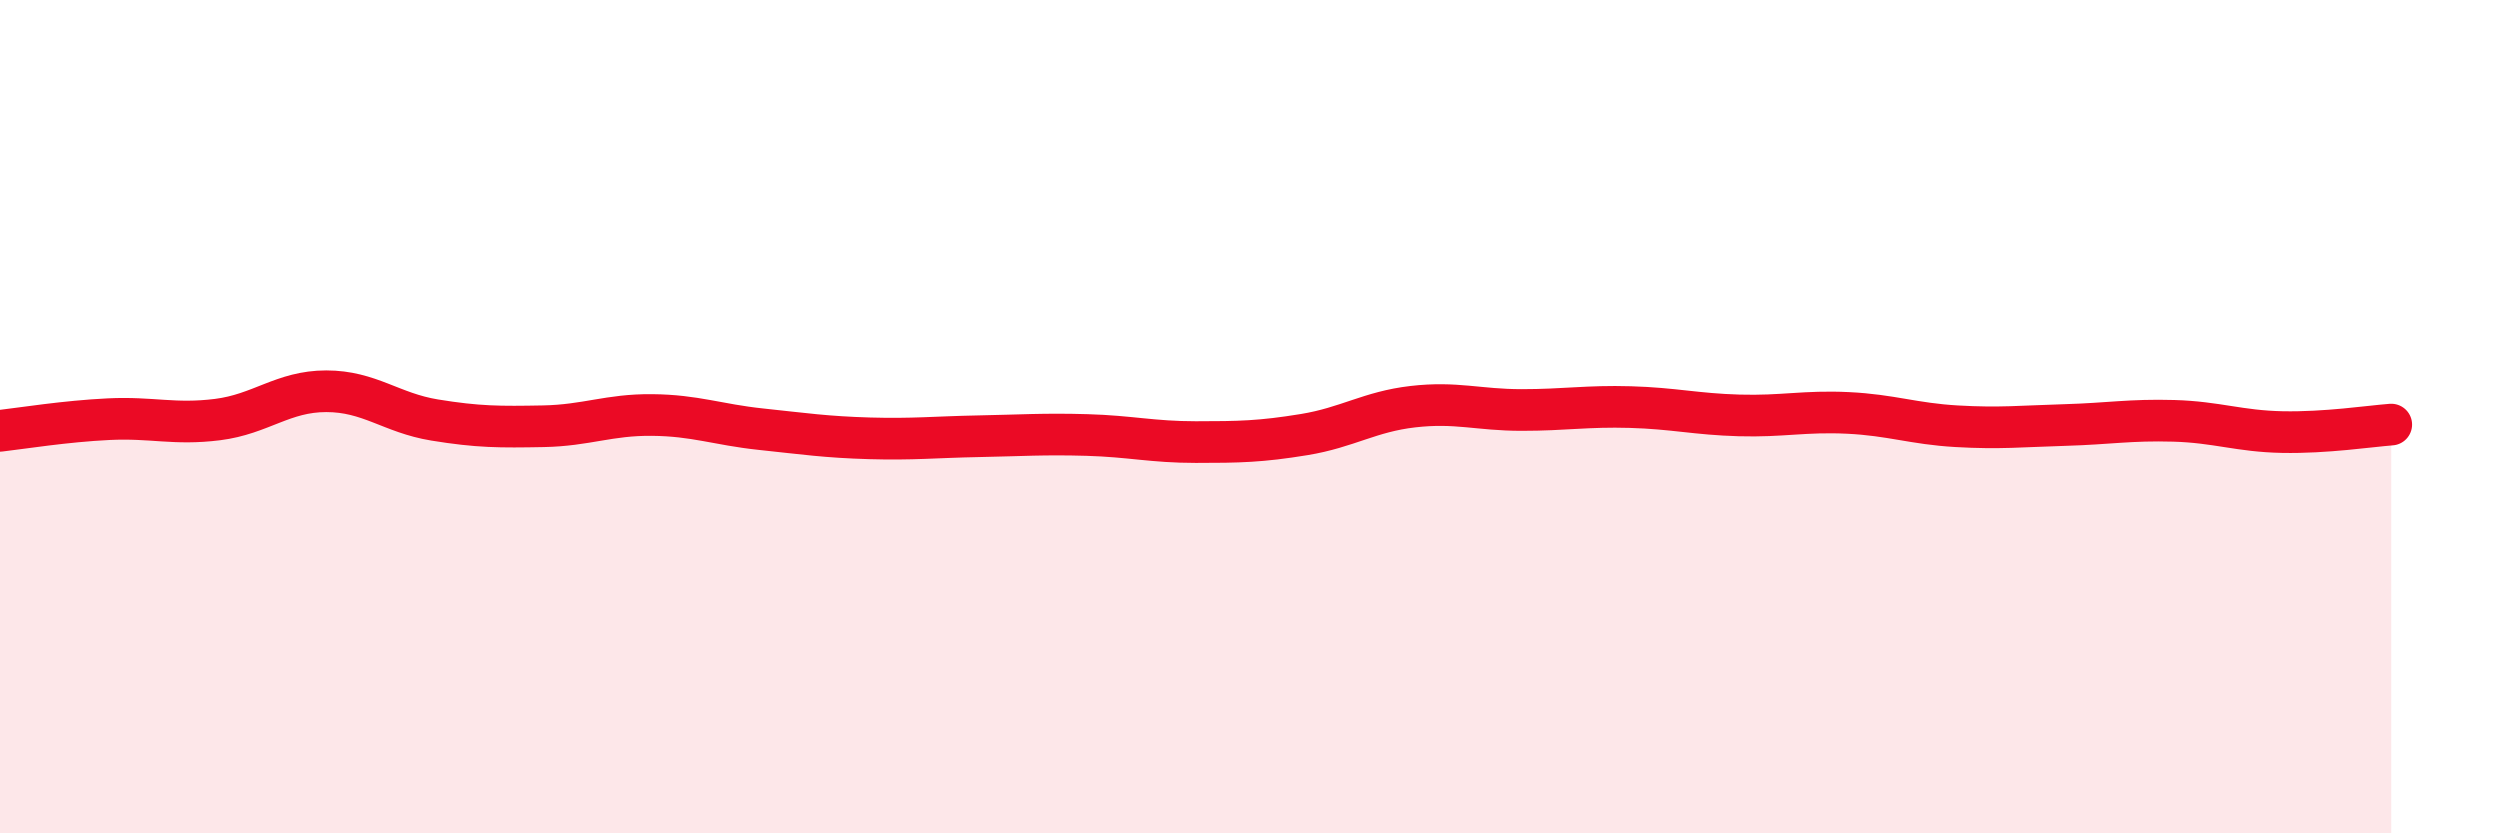
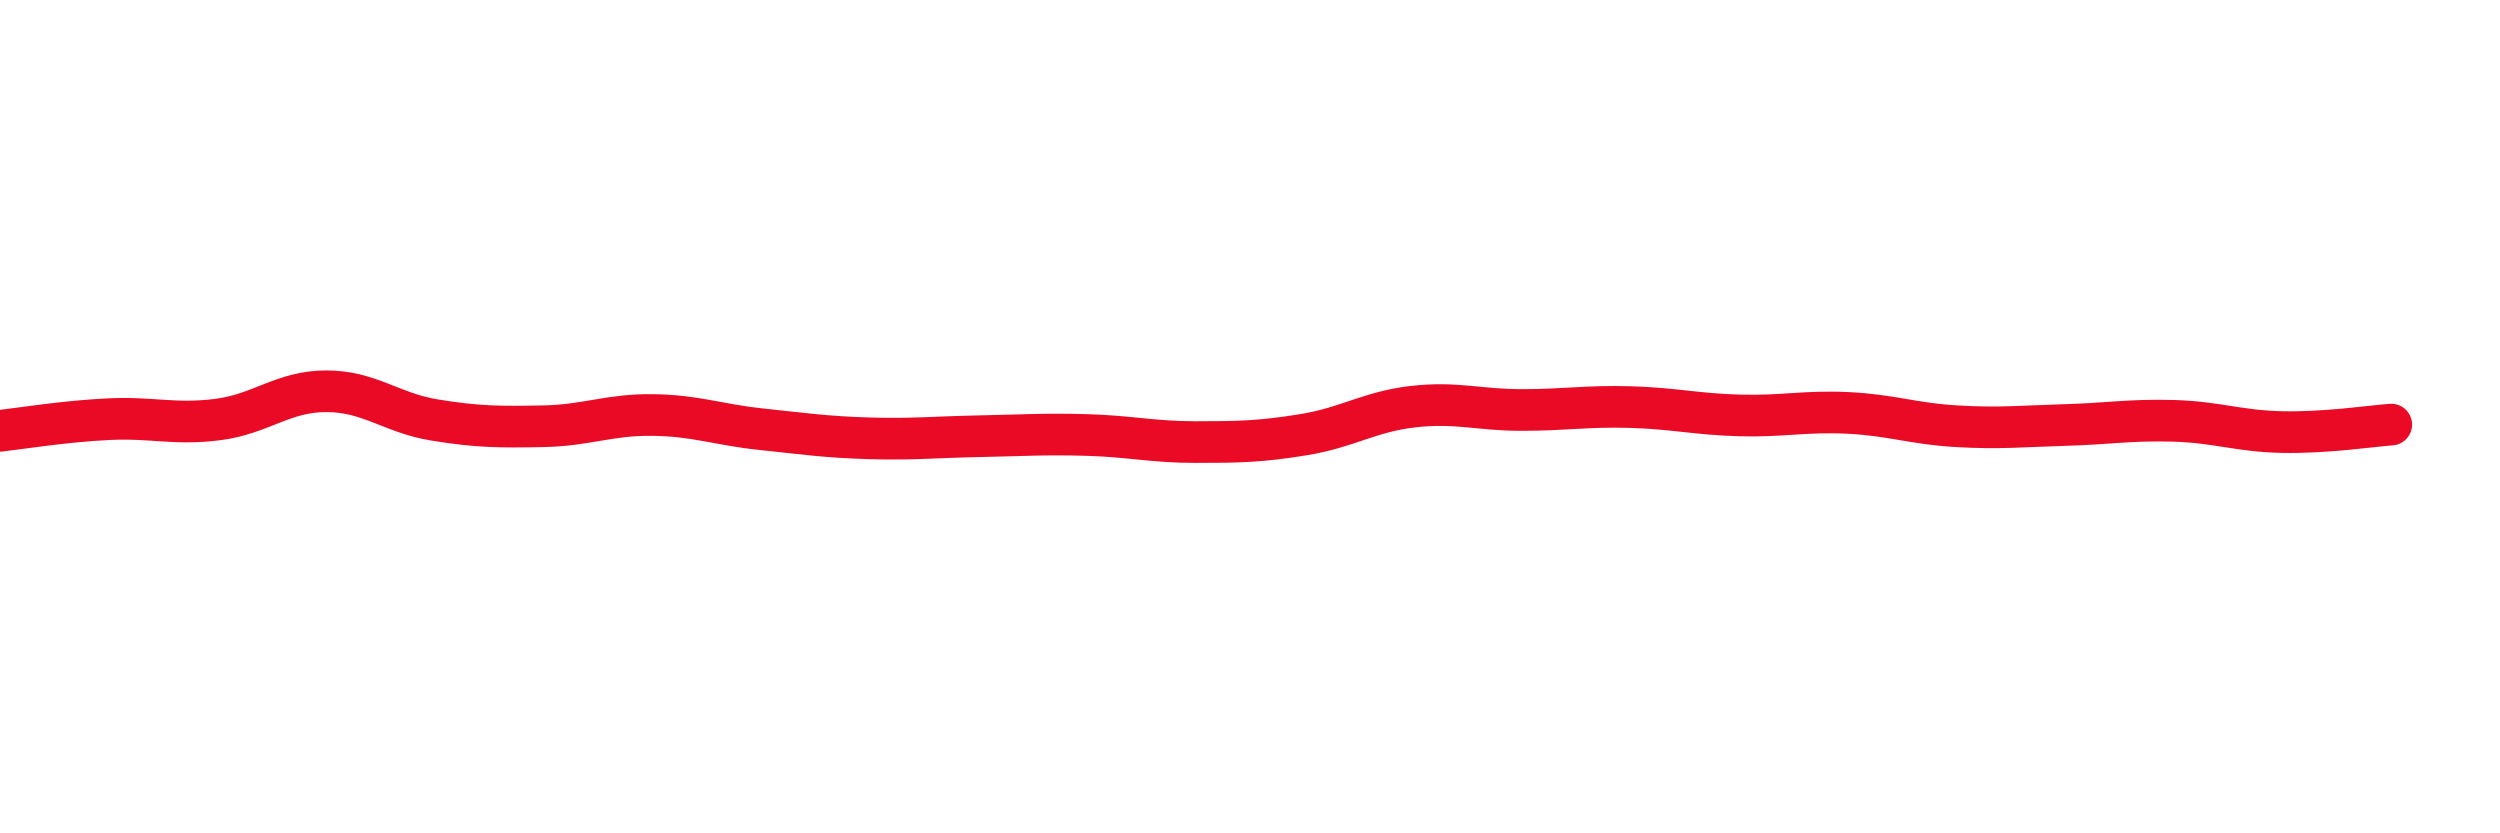
<svg xmlns="http://www.w3.org/2000/svg" width="60" height="20" viewBox="0 0 60 20">
-   <path d="M 0,10.34 C 0.52,10.28 1.57,10.11 2.61,10.06 C 3.65,10.01 4.18,10.2 5.22,10.07 C 6.26,9.94 6.79,9.39 7.83,9.39 C 8.87,9.39 9.39,9.91 10.43,10.08 C 11.47,10.25 12,10.25 13.04,10.23 C 14.08,10.21 14.61,9.95 15.65,9.96 C 16.69,9.97 17.22,10.19 18.26,10.3 C 19.3,10.41 19.83,10.49 20.87,10.52 C 21.91,10.55 22.44,10.49 23.48,10.47 C 24.52,10.45 25.05,10.41 26.09,10.44 C 27.13,10.47 27.66,10.61 28.7,10.61 C 29.74,10.61 30.26,10.6 31.3,10.43 C 32.34,10.26 32.87,9.88 33.91,9.76 C 34.95,9.64 35.48,9.84 36.52,9.84 C 37.56,9.84 38.09,9.74 39.13,9.77 C 40.17,9.8 40.7,9.94 41.74,9.97 C 42.78,10 43.31,9.86 44.35,9.91 C 45.39,9.96 45.92,10.17 46.96,10.23 C 48,10.29 48.53,10.23 49.57,10.2 C 50.61,10.17 51.13,10.07 52.17,10.1 C 53.21,10.13 53.74,10.35 54.78,10.37 C 55.82,10.39 56.87,10.23 57.39,10.19L57.39 20L0 20Z" fill="#EB0A25" opacity="0.1" stroke-linecap="round" stroke-linejoin="round" />
  <path d="M 0,10.34 C 0.52,10.28 1.57,10.11 2.61,10.06 C 3.65,10.01 4.18,10.2 5.22,10.07 C 6.26,9.94 6.79,9.39 7.83,9.39 C 8.87,9.39 9.39,9.91 10.43,10.08 C 11.47,10.25 12,10.25 13.04,10.23 C 14.08,10.21 14.61,9.95 15.65,9.96 C 16.69,9.97 17.22,10.19 18.26,10.3 C 19.3,10.41 19.83,10.49 20.87,10.52 C 21.91,10.55 22.44,10.49 23.48,10.47 C 24.52,10.45 25.05,10.41 26.09,10.44 C 27.13,10.47 27.66,10.61 28.7,10.61 C 29.74,10.61 30.26,10.6 31.3,10.43 C 32.34,10.26 32.87,9.88 33.91,9.76 C 34.95,9.64 35.48,9.84 36.52,9.84 C 37.56,9.84 38.09,9.74 39.13,9.77 C 40.17,9.8 40.7,9.94 41.74,9.97 C 42.78,10 43.31,9.86 44.35,9.91 C 45.39,9.96 45.92,10.17 46.96,10.23 C 48,10.29 48.53,10.23 49.57,10.2 C 50.61,10.17 51.13,10.07 52.17,10.1 C 53.21,10.13 53.74,10.35 54.78,10.37 C 55.82,10.39 56.87,10.23 57.39,10.19" stroke="#EB0A25" stroke-width="1" fill="none" stroke-linecap="round" stroke-linejoin="round" />
</svg>